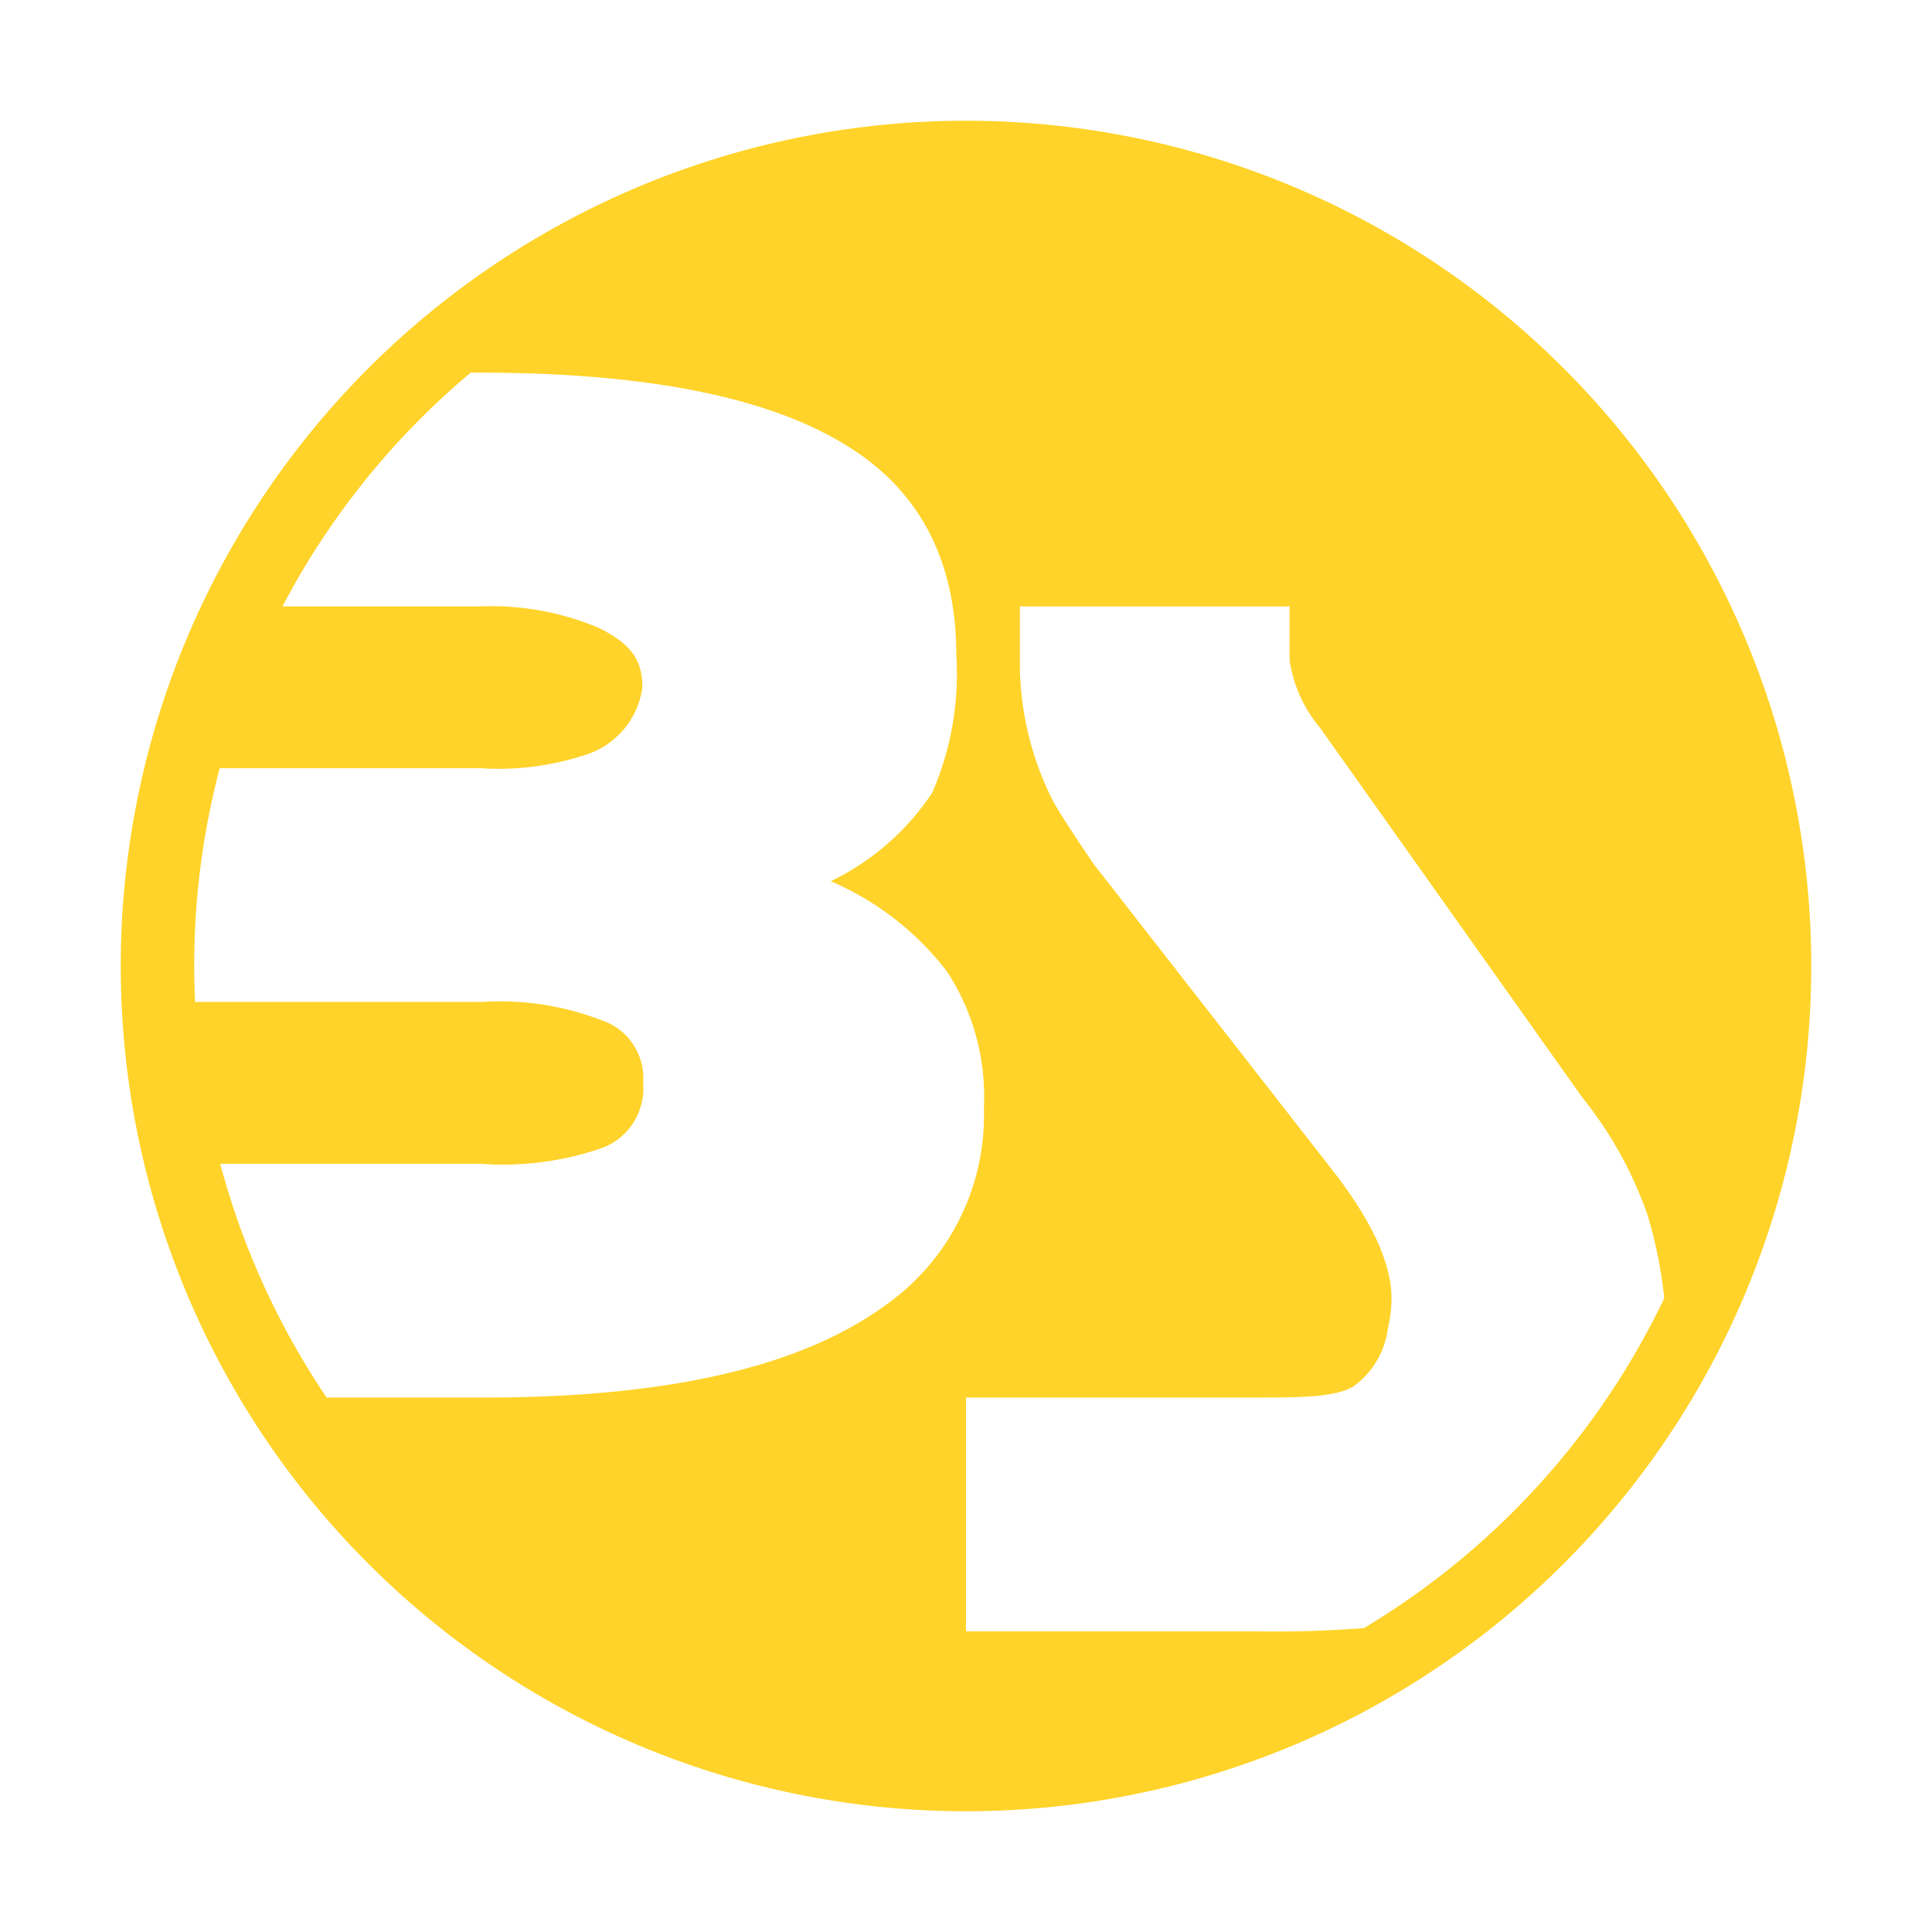
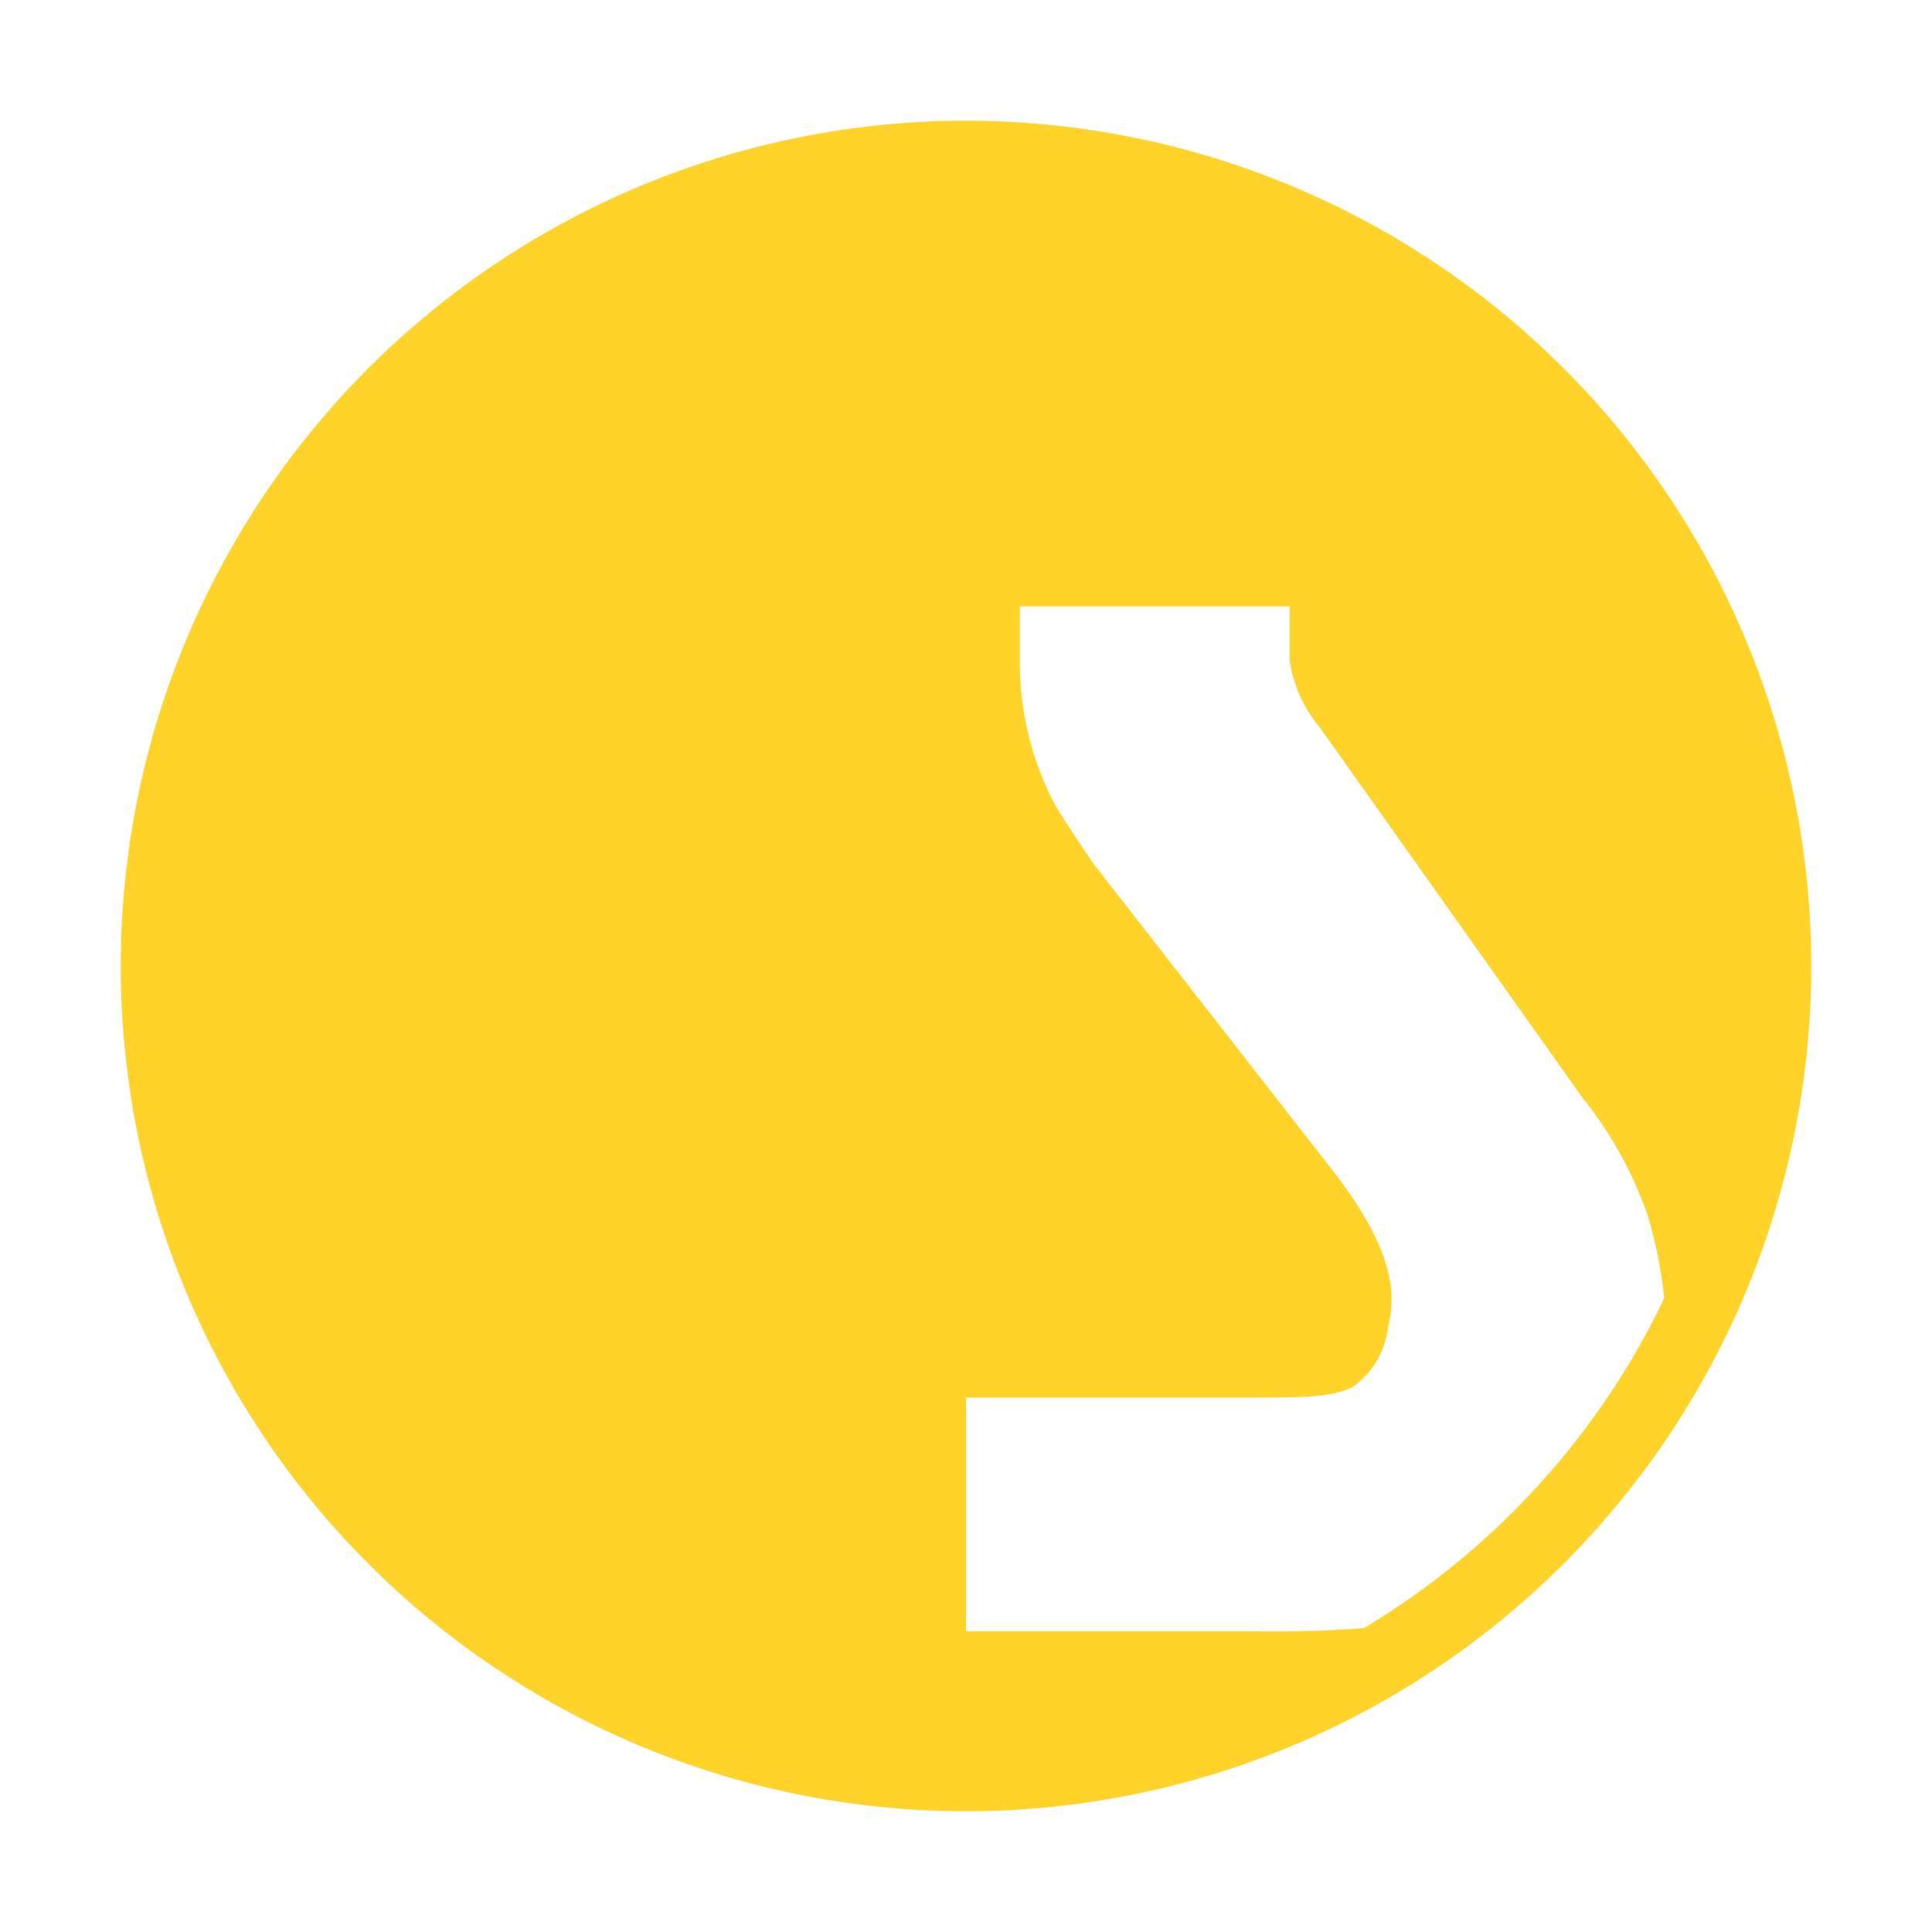
<svg xmlns="http://www.w3.org/2000/svg" id="aeed81f7-3839-43d2-bb2a-b37a404e309a" data-name="Ebene 1" width="80" height="80" viewBox="0 0 80 80">
  <defs>
    <style>.dd3bfc81-6c12-4184-a0e5-e6f9b0bff629{fill:none;}.\30 34d0433-66de-4e27-8327-bd6b0fefbfe5{fill:#ffd329;}.\37 9baca41-4b81-42df-aaa3-20bc4b4c371a{clip-path:url(#939fb25a-f112-4b2e-8c01-61b1fc20f15d);}.\36 47da440-bb9c-4685-a5c2-e0e7b7b29c3d{fill:#fff;}</style>
    <clipPath id="939fb25a-f112-4b2e-8c01-61b1fc20f15d">
      <path class="dd3bfc81-6c12-4184-a0e5-e6f9b0bff629" d="M72,38.33A32,32,0,1,1,41.66,8,32,32,0,0,1,72,38.33Z" />
    </clipPath>
  </defs>
  <title>BauStatik</title>
  <g id="bd510bf2-831a-49e5-a22e-1762e3794038" data-name="BauStatik">
    <g id="b739365a-989f-4cbf-86db-5c6a6b07721f" data-name="Programmfarbe">
      <path class="034d0433-66de-4e27-8327-bd6b0fefbfe5" d="M40,75A35,35,0,1,1,75,40,35,35,0,0,1,40,75Z" />
    </g>
    <g id="37e85158-f820-485a-b0f1-77b16937614c" data-name="BauStatik-Beschriftung">
      <g class="79baca41-4b81-42df-aaa3-20bc4b4c371a">
-         <path class="647da440-bb9c-4685-a5c2-e0e7b7b29c3d" d="M40.74,45.87a9.6,9.6,0,0,1-4.11,8.2Q31.4,57.88,20,57.87H8V48.19H19.89a12.59,12.59,0,0,0,5-.64,2.63,2.63,0,0,0,1.74-2.71,2.52,2.52,0,0,0-1.71-2.59,11.69,11.69,0,0,0-5-.76H8V31.81H19.89a11.49,11.49,0,0,0,4.28-.53,3.41,3.41,0,0,0,2.43-2.82c0-1.13-.48-1.82-1.85-2.48a11.46,11.46,0,0,0-4.86-.87H8V15.43H19.86q11.45,0,16.19,3.71c2.36,1.85,3.55,4.53,3.55,8a12.33,12.33,0,0,1-1,5.69,10.56,10.56,0,0,1-4.2,3.66,12,12,0,0,1,4.82,3.75A9.44,9.44,0,0,1,40.74,45.87Z" />
        <path class="647da440-bb9c-4685-a5c2-e0e7b7b29c3d" d="M69,56.05a11.21,11.21,0,0,1-2,6.83,8.49,8.49,0,0,1-3.34,2.74,24.45,24.45,0,0,1-4.12,1.46,47.93,47.93,0,0,1-7.6.47H40V57.87H51.91c1.84,0,3.42,0,4.16-.48A3.51,3.51,0,0,0,57.47,55a5.57,5.57,0,0,0,.15-1.23c0-1.44-.81-3.21-2.42-5.28L45.28,35.77Q44,33.88,43.63,33.22a12.64,12.64,0,0,1-1.4-5.88V25.11H53.4v2.23a5.64,5.64,0,0,0,1.27,2.81L65.51,45.43a16.32,16.32,0,0,1,2.71,4.88A18.24,18.24,0,0,1,69,56.05Z" />
      </g>
    </g>
  </g>
</svg>